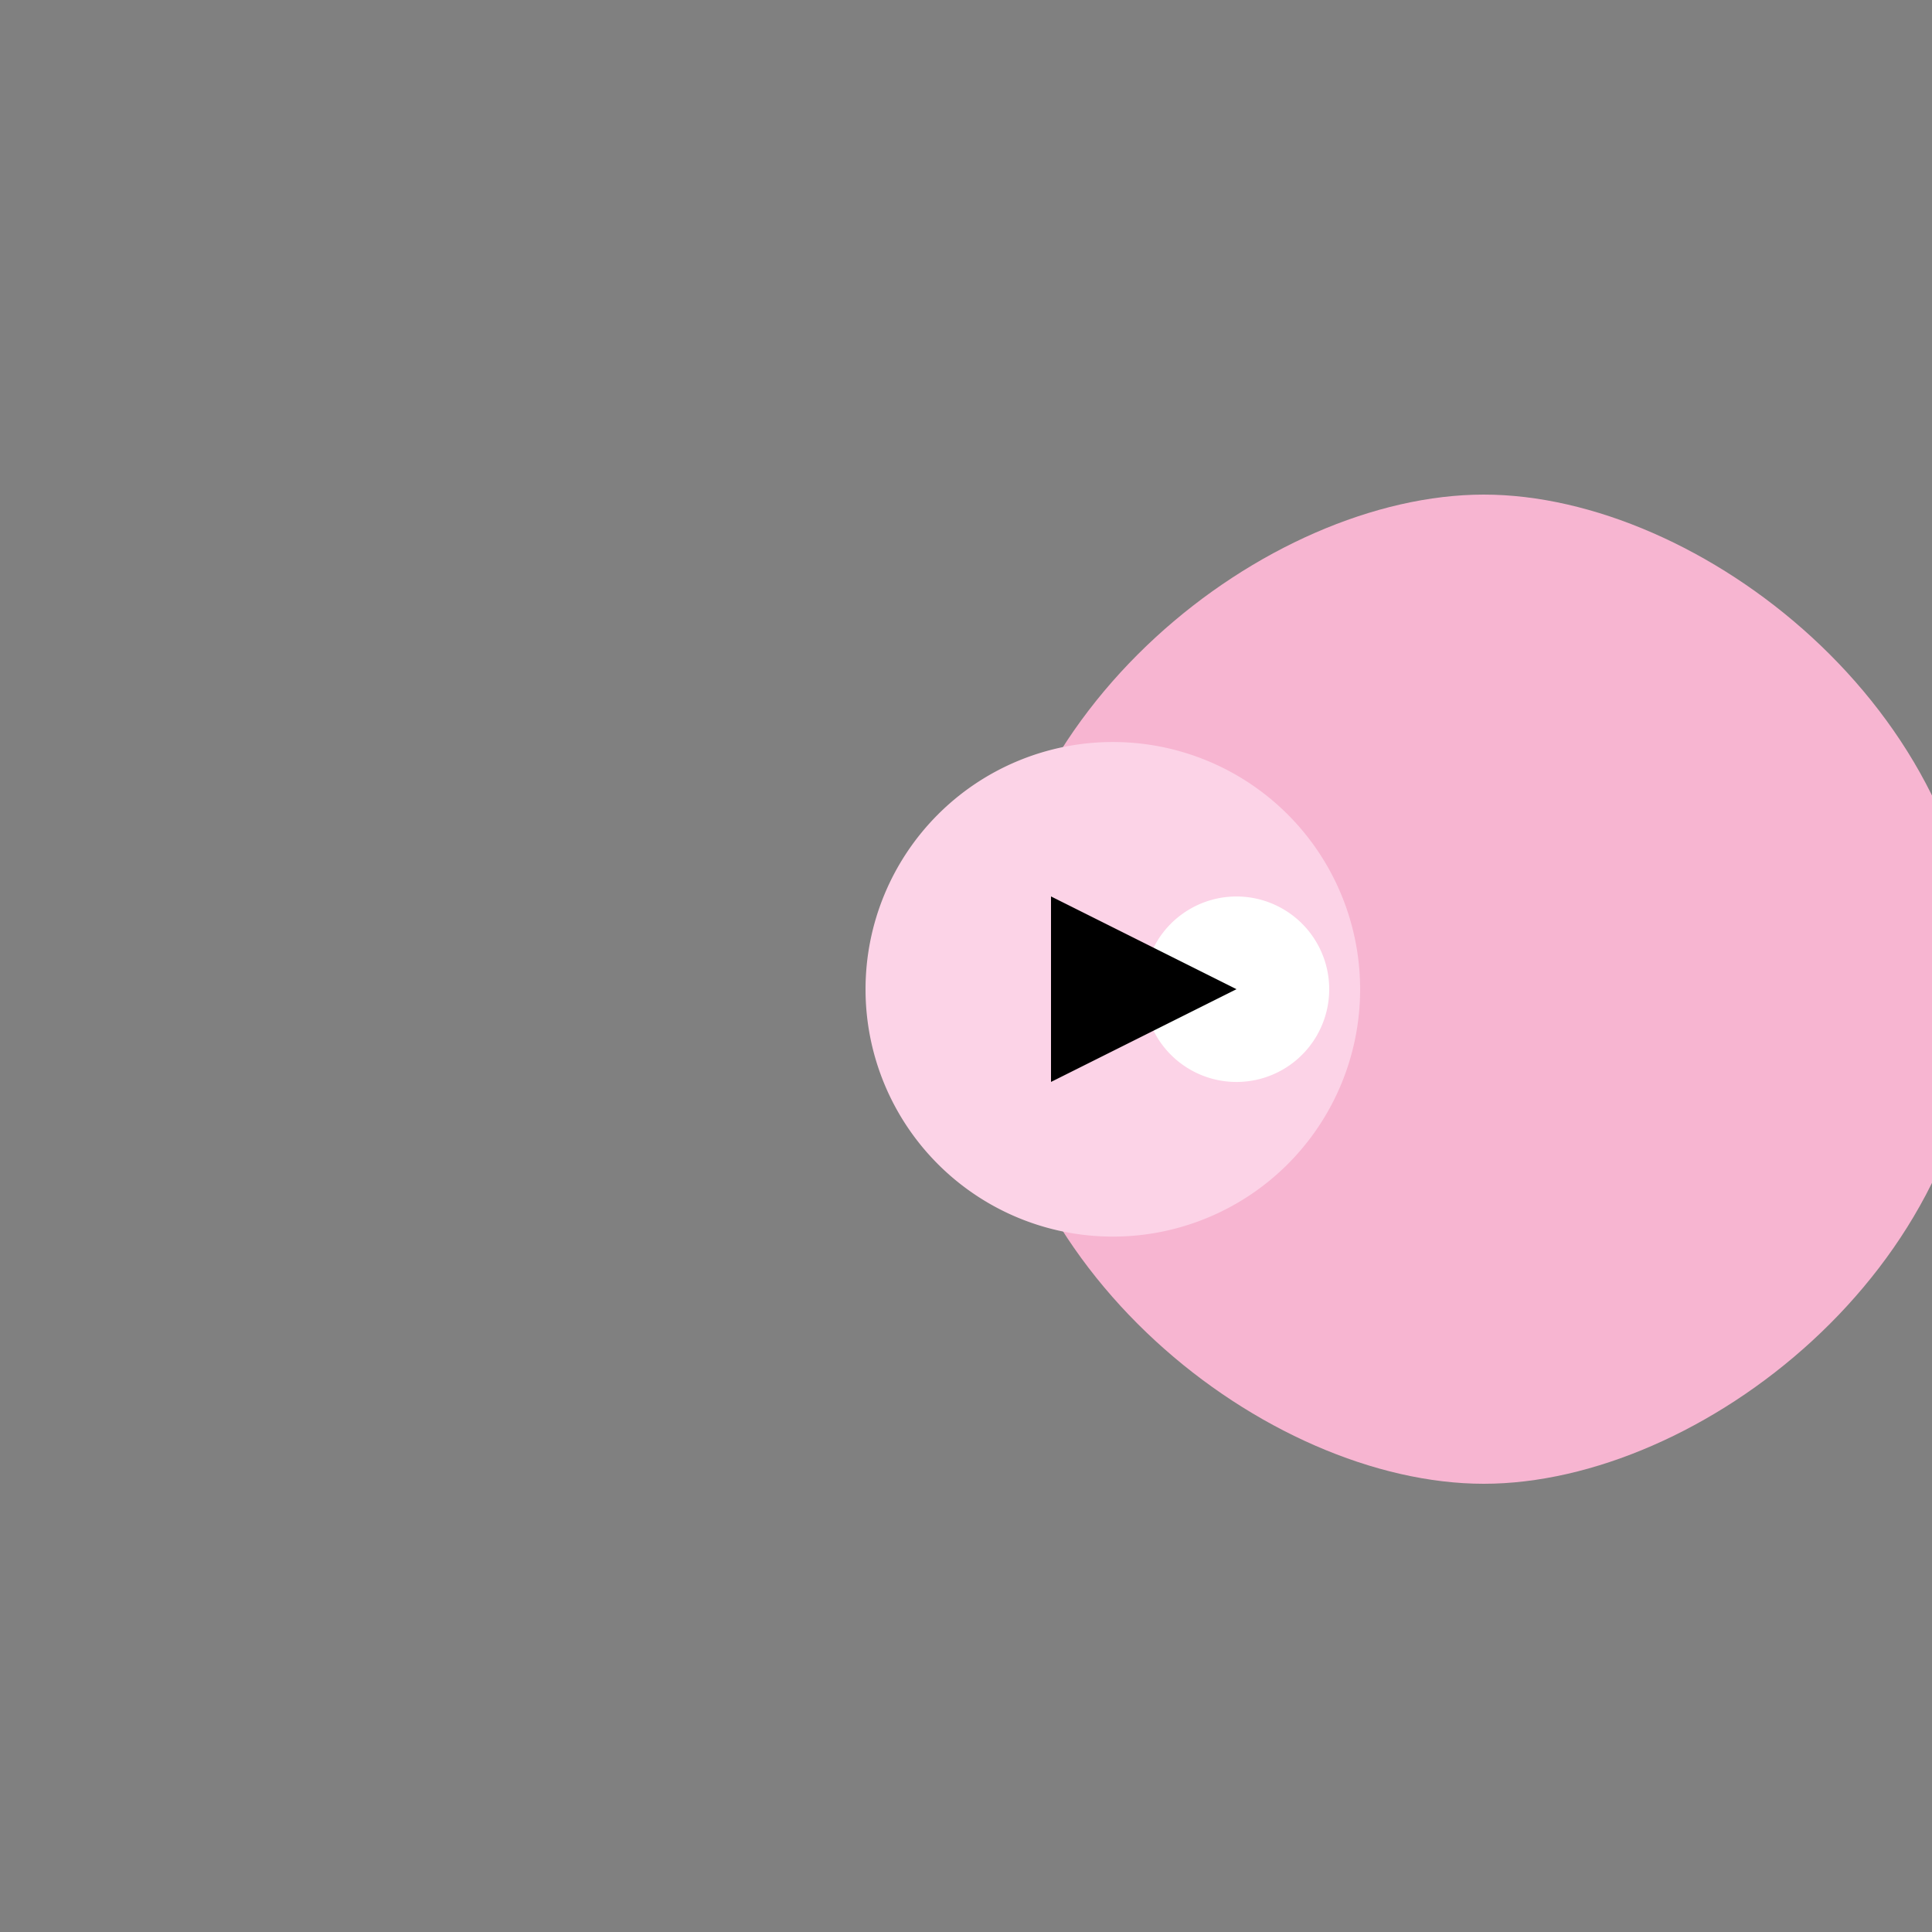
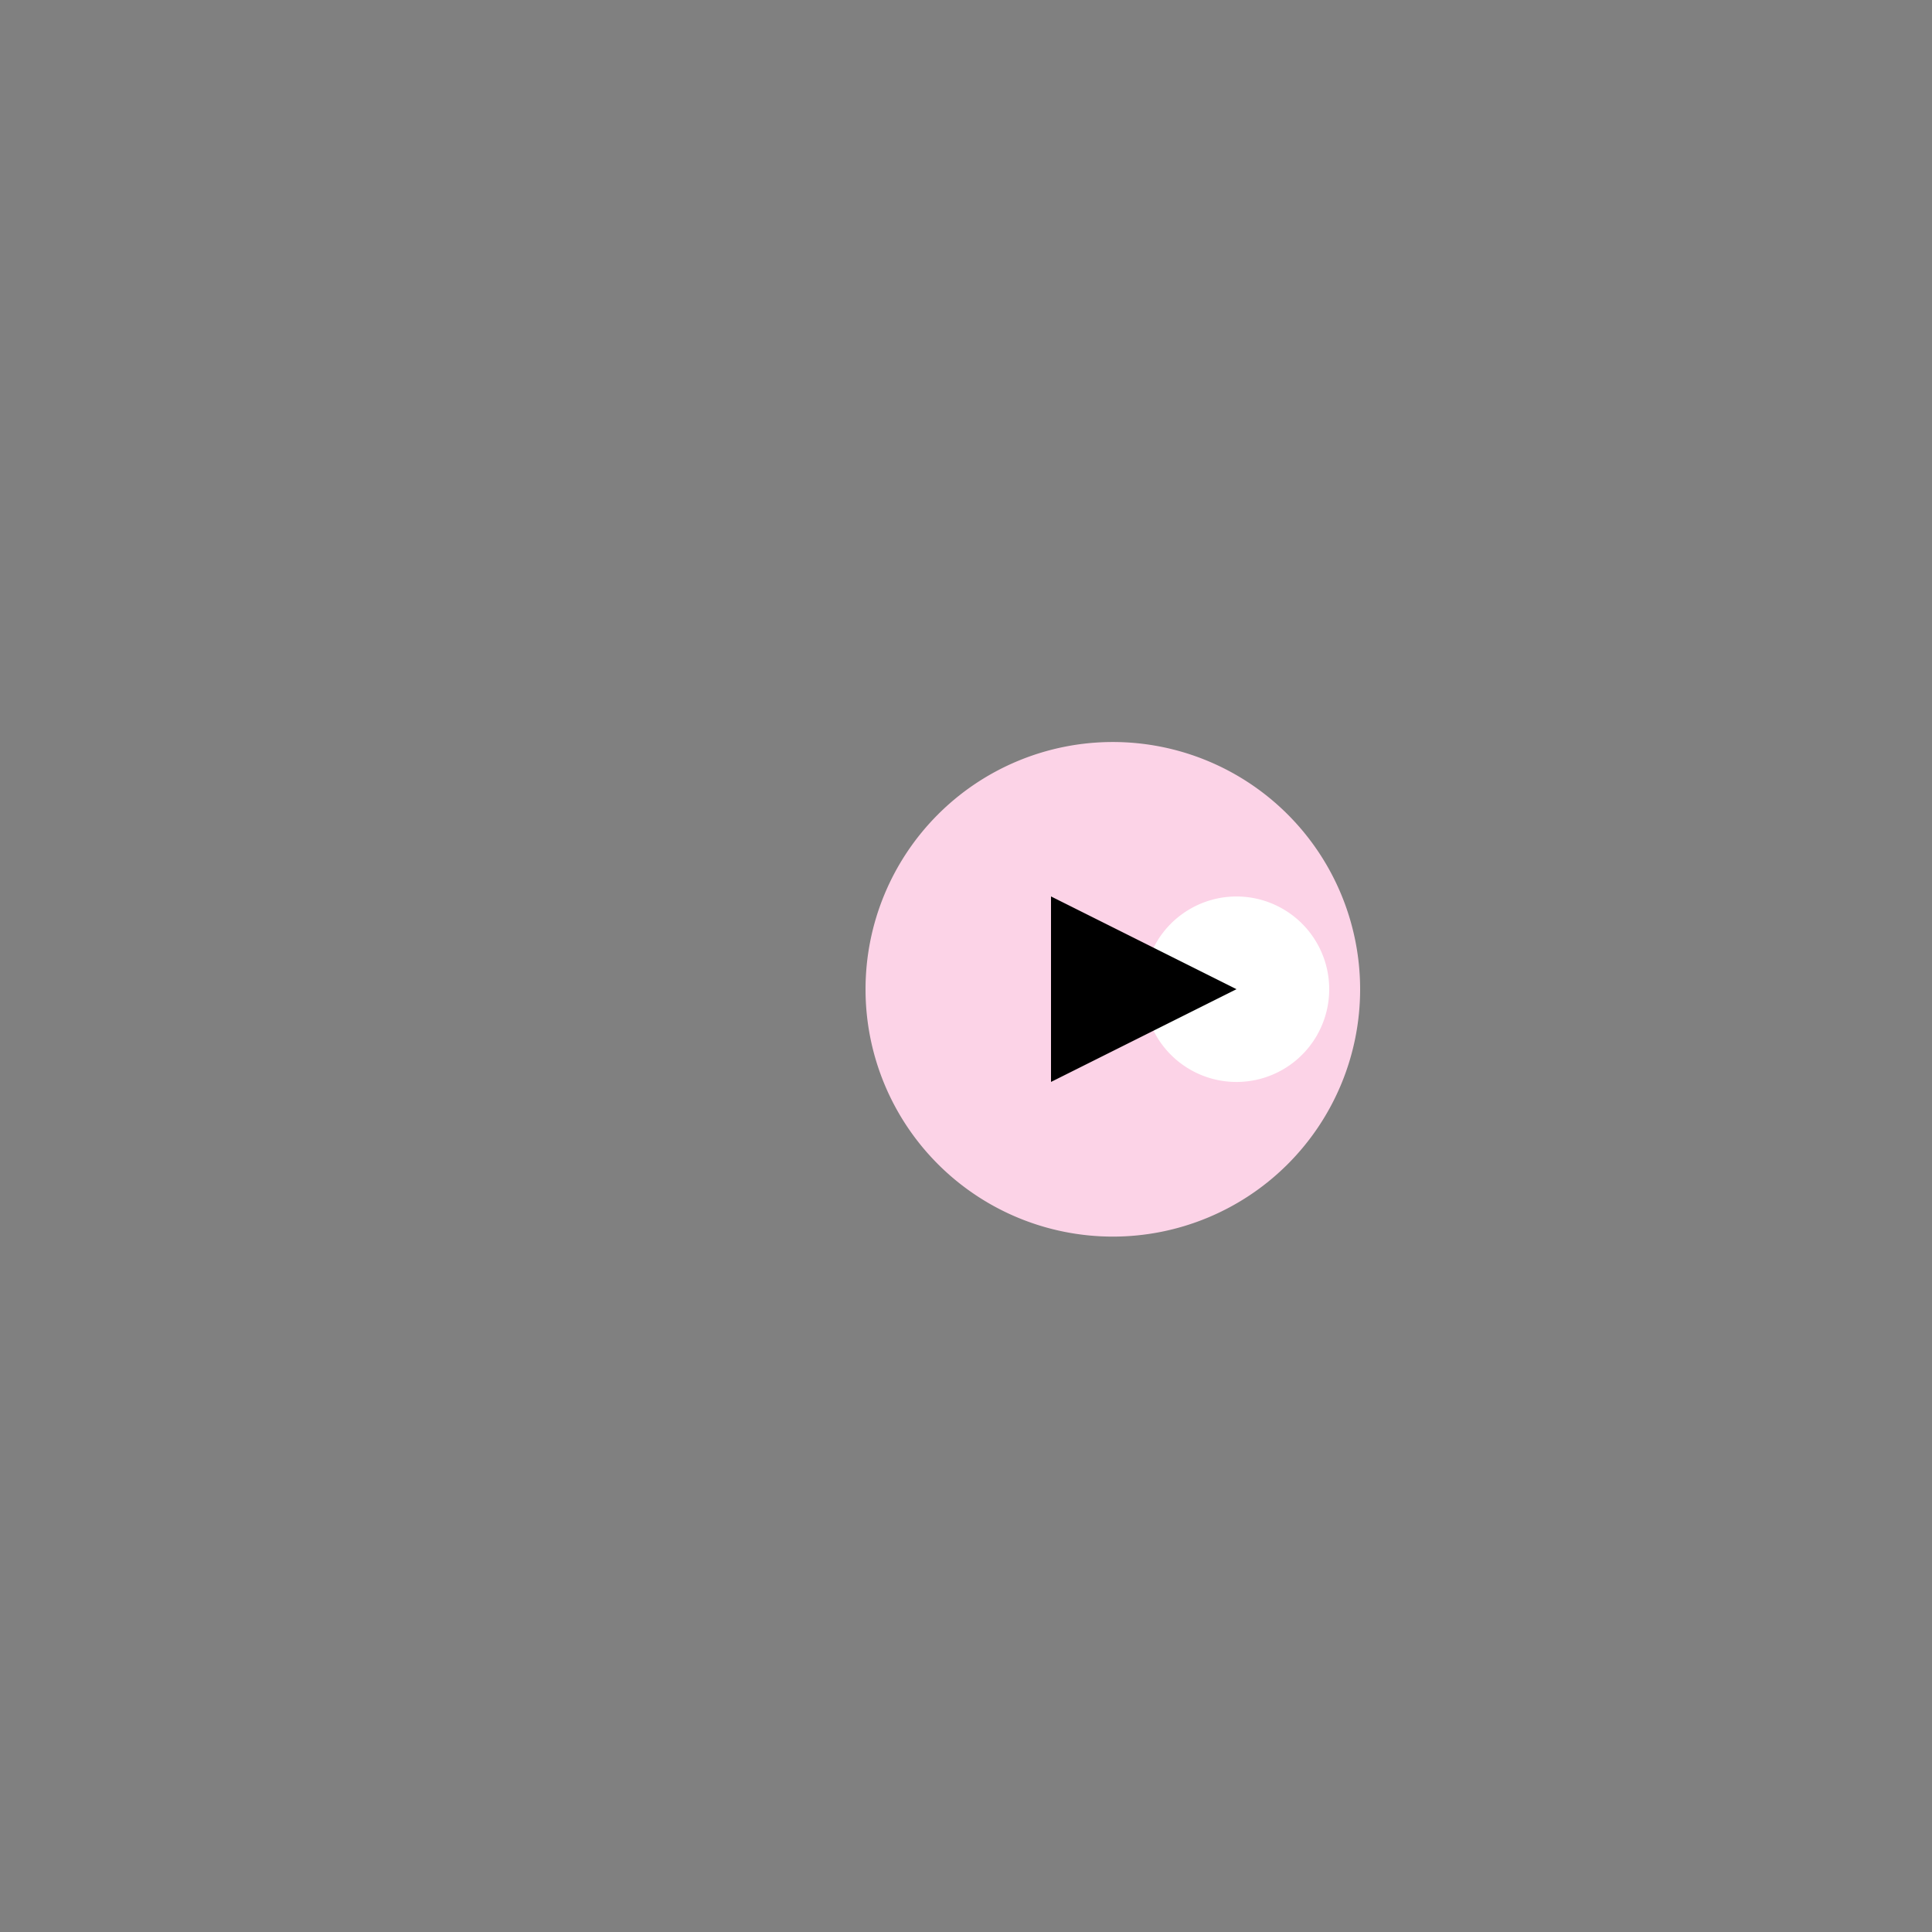
<svg xmlns="http://www.w3.org/2000/svg" width="500" height="500">
  <rect width="100%" height="100%" fill="#808080" stroke="none" />
  <defs />
  <g>
-     <path fill="#F7B5D1" stroke="none" paint-order="stroke fill markers" d=" M 256 256 C 256 328 328 384 384 384 C 440 384 512 328 512 256 C 512 184 440 128 384 128 C 328 128 256 184 256 256 Z" />
    <path fill="#FCD3E7" stroke="none" paint-order="stroke fill markers" d=" M 352 256 A 64 64 0 1 0 352 256.064" />
    <path fill="#FFFFFF" stroke="none" paint-order="stroke fill markers" d=" M 344 256 A 24 24 0 1 0 344 256.024" />
    <path fill="#000000" stroke="none" paint-order="stroke fill markers" d=" M 320 256 L 272 232 L 272 280 L 320 256 Z" />
  </g>
</svg>